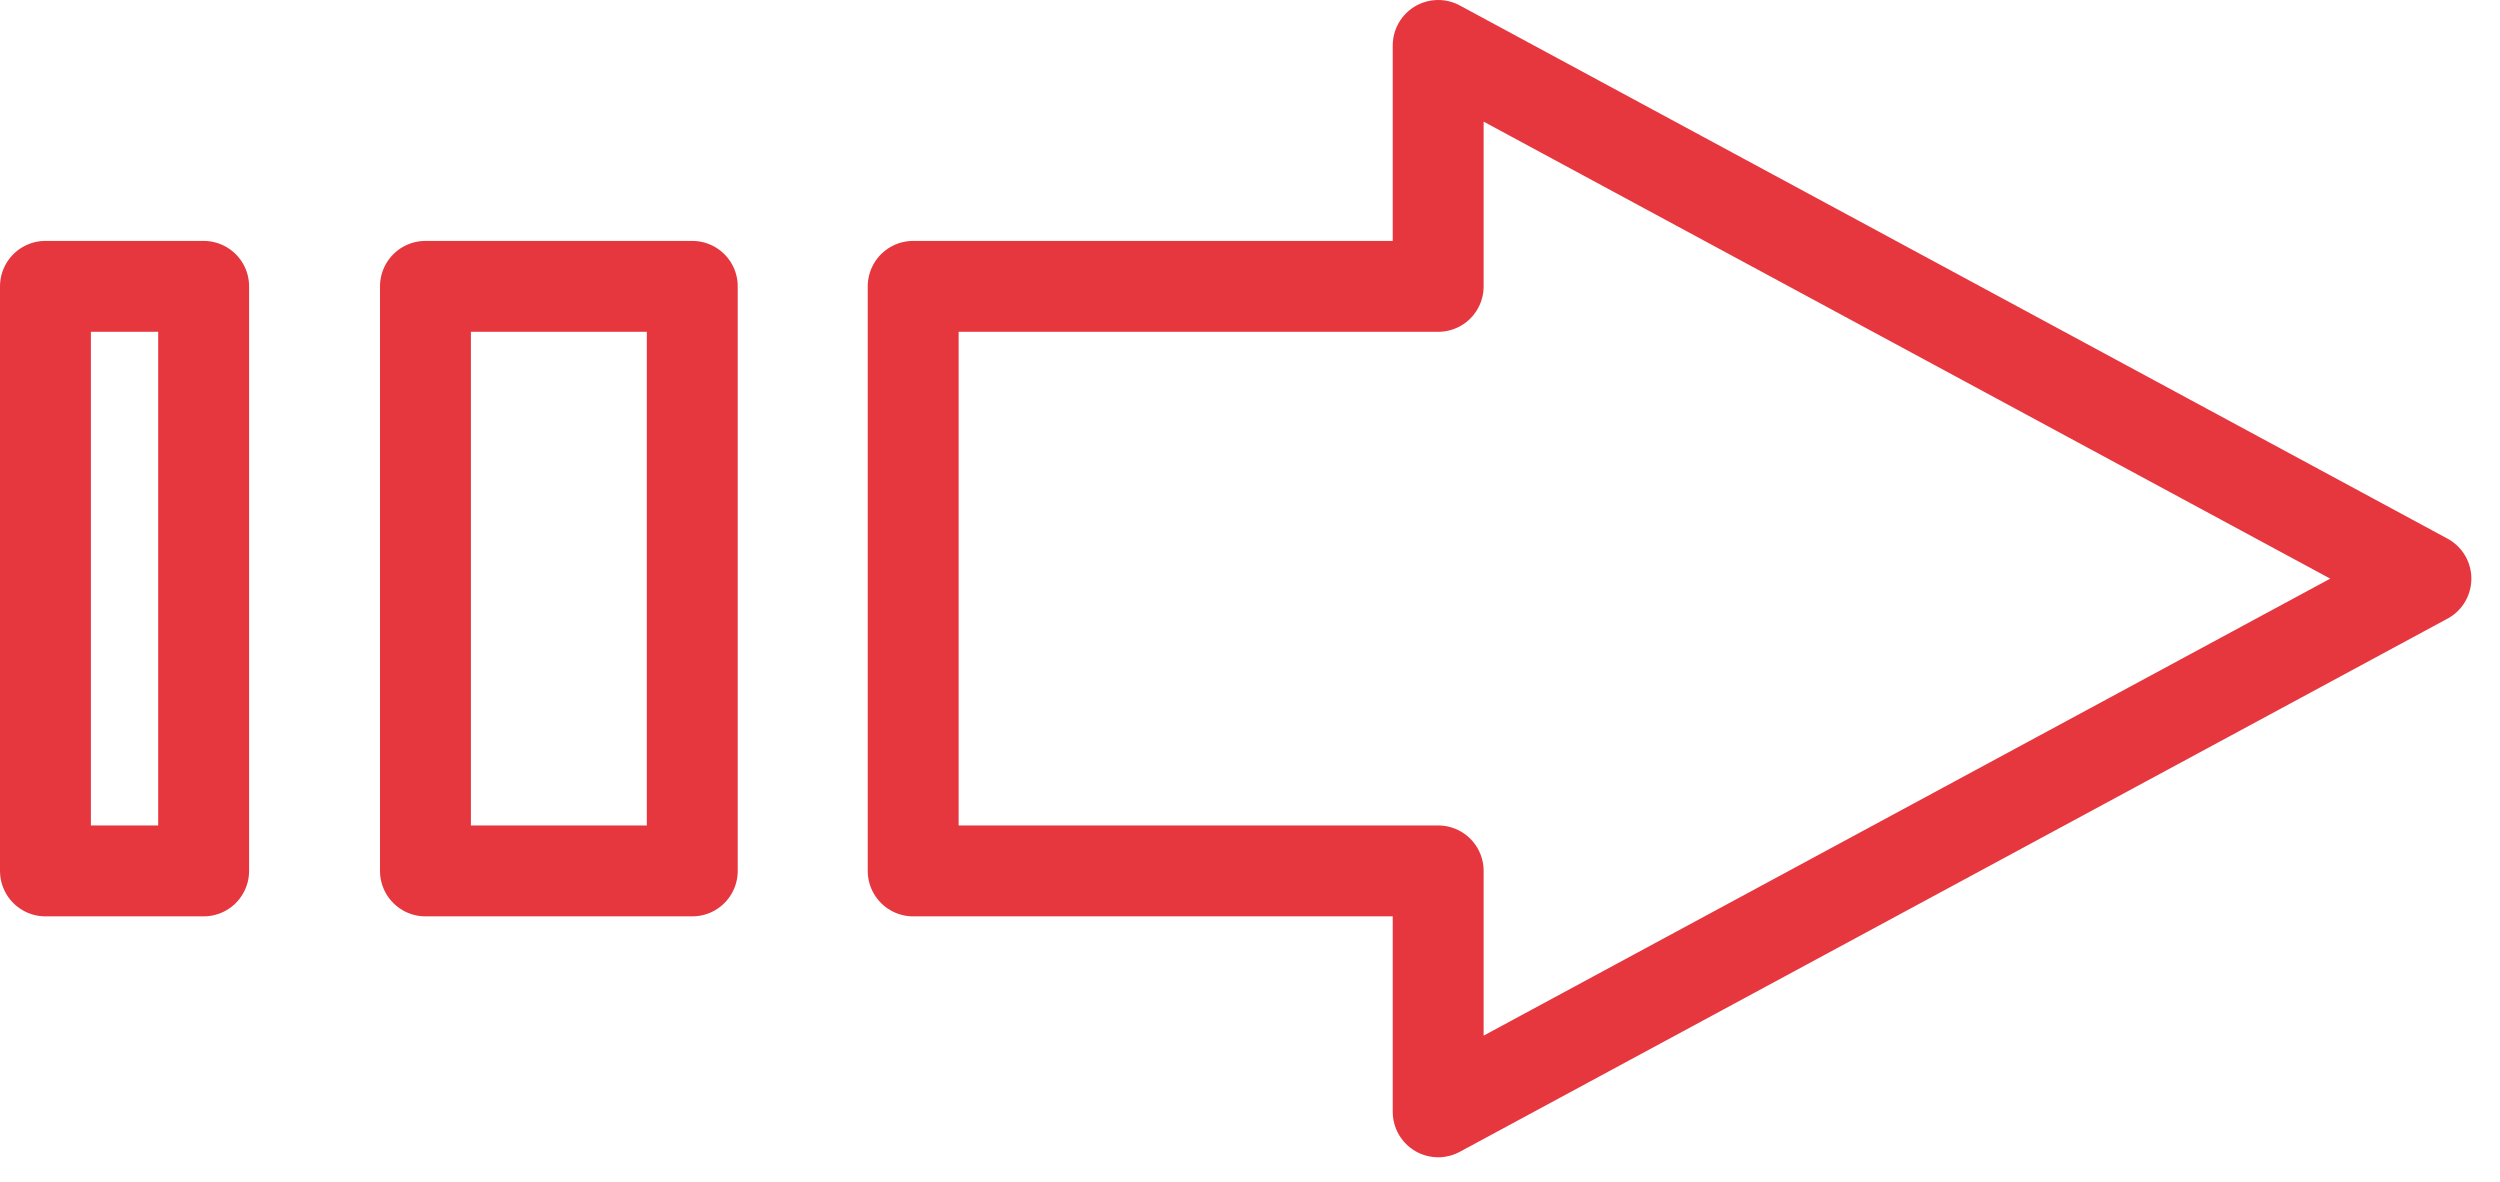
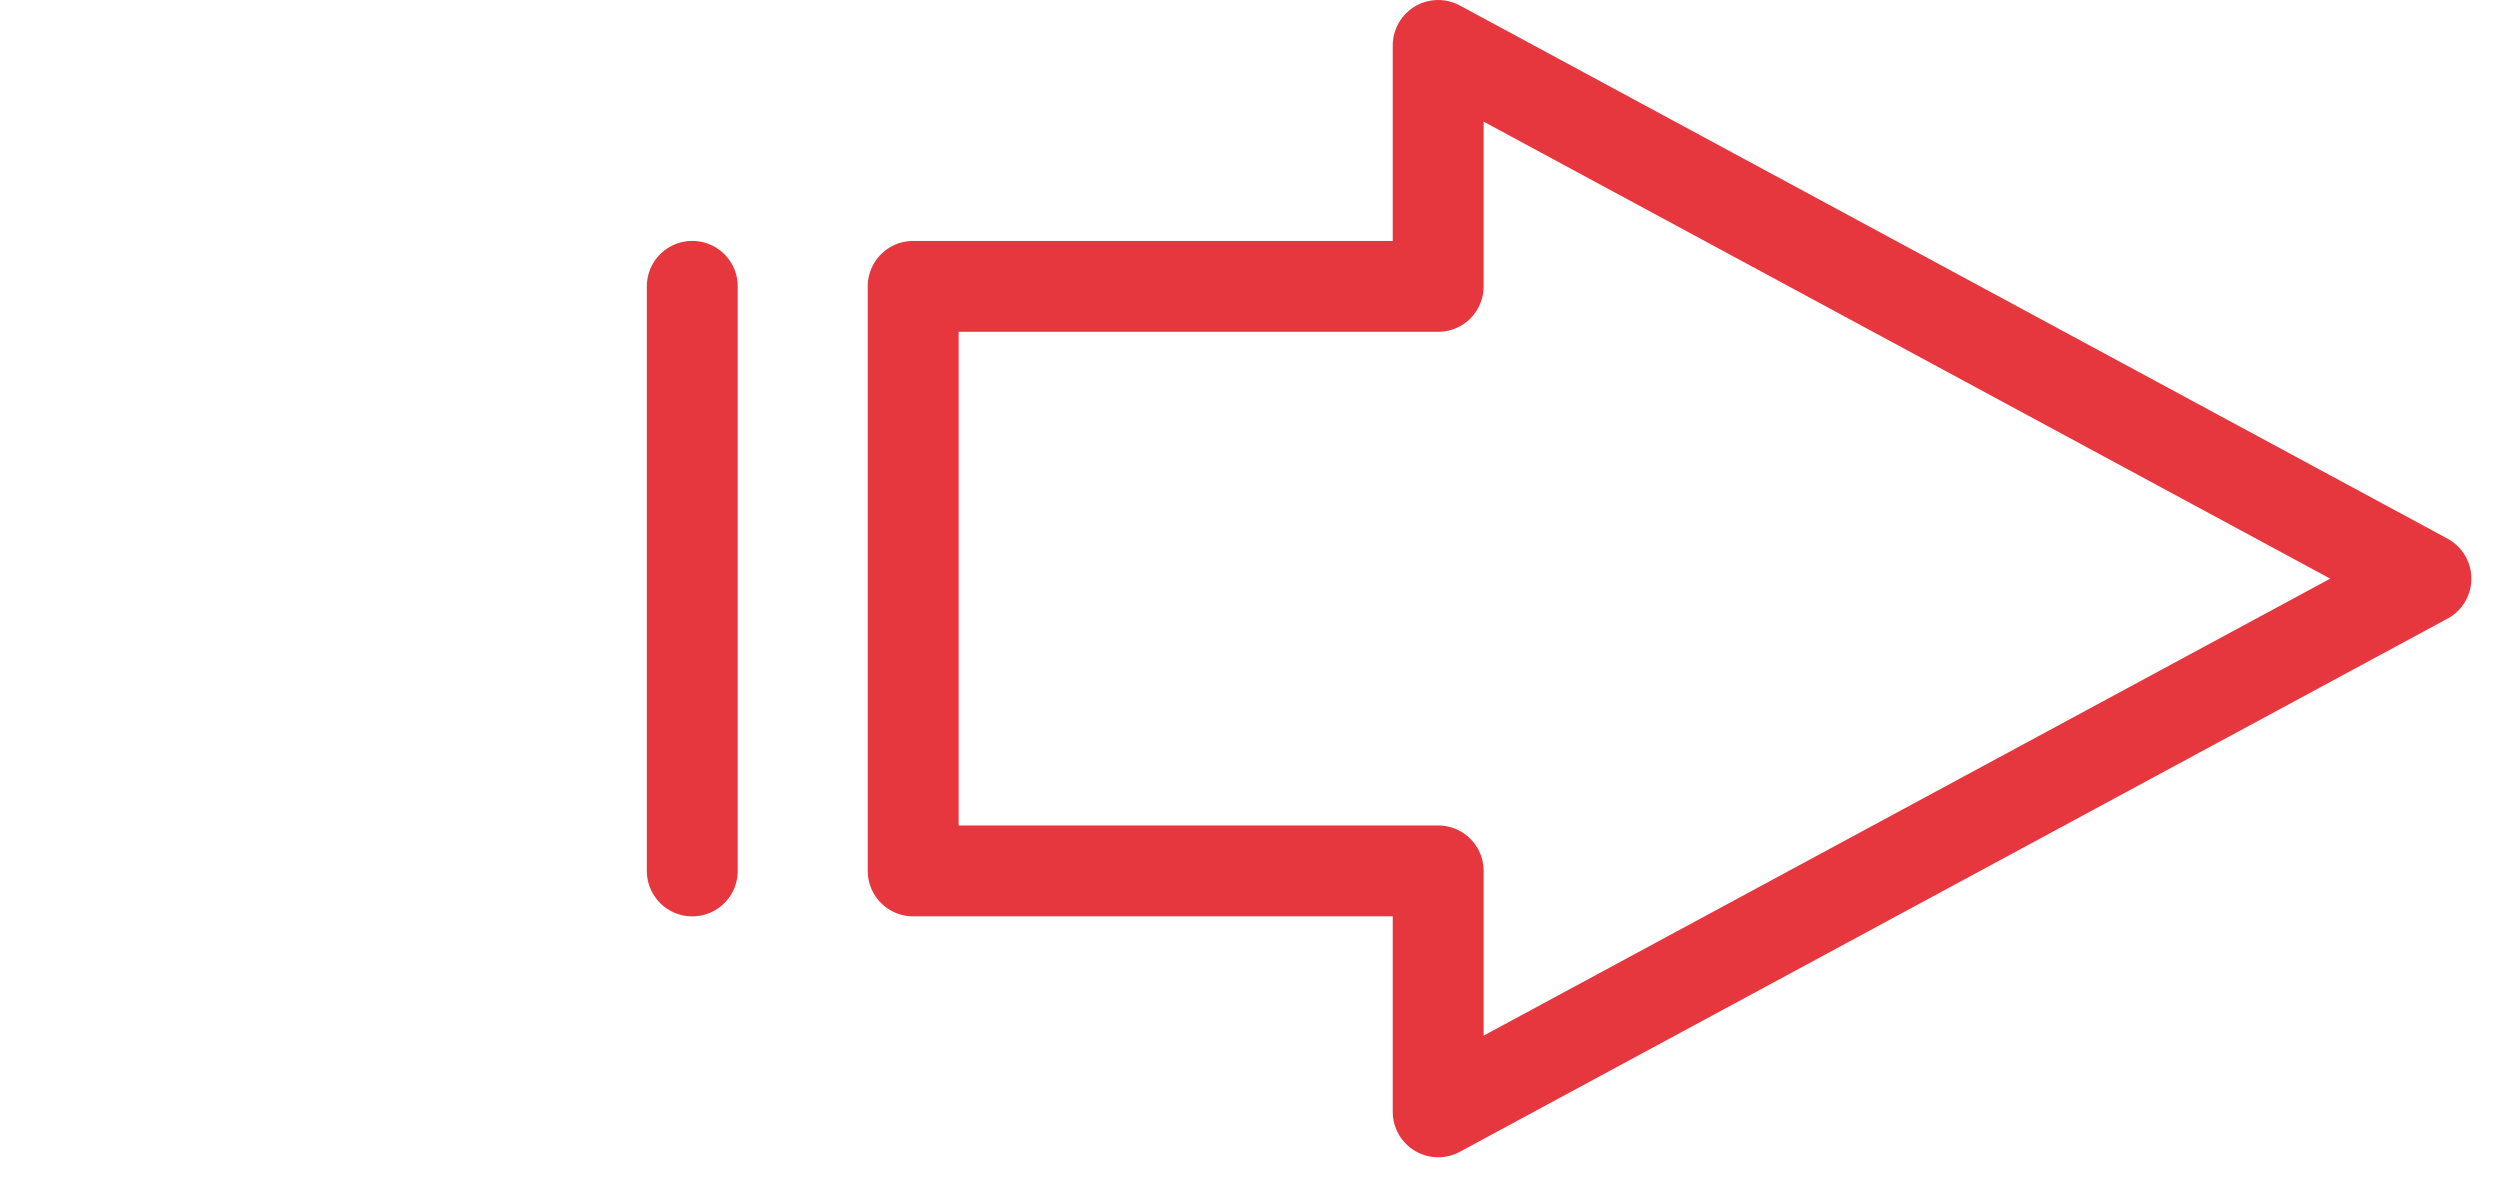
<svg xmlns="http://www.w3.org/2000/svg" width="55" height="26" viewBox="0 0 55 26" fill="none">
  <g clip-path="url(#clip0_320_813)">
    <path d="M53.37 12.73L31.64 1V6.3H20.09V19.16H31.64V24.46L53.37 12.73Z" stroke="#E6373F" stroke-width="2" stroke-linecap="round" stroke-linejoin="round" />
-     <path d="M15.23 6.3H9.36V19.16H15.23V6.3Z" stroke="#E6373F" stroke-width="2" stroke-linecap="round" stroke-linejoin="round" />
-     <path d="M4.48 6.3H1V19.16H4.48V6.3Z" stroke="#E6373F" stroke-width="2" stroke-linecap="round" stroke-linejoin="round" />
+     <path d="M15.23 6.3V19.16H15.23V6.3Z" stroke="#E6373F" stroke-width="2" stroke-linecap="round" stroke-linejoin="round" />
  </g>
  <defs>
    <clipPath id="clip0_320_813">
      <rect width="54.37" height="25.46" fill="white" />
    </clipPath>
  </defs>
</svg>